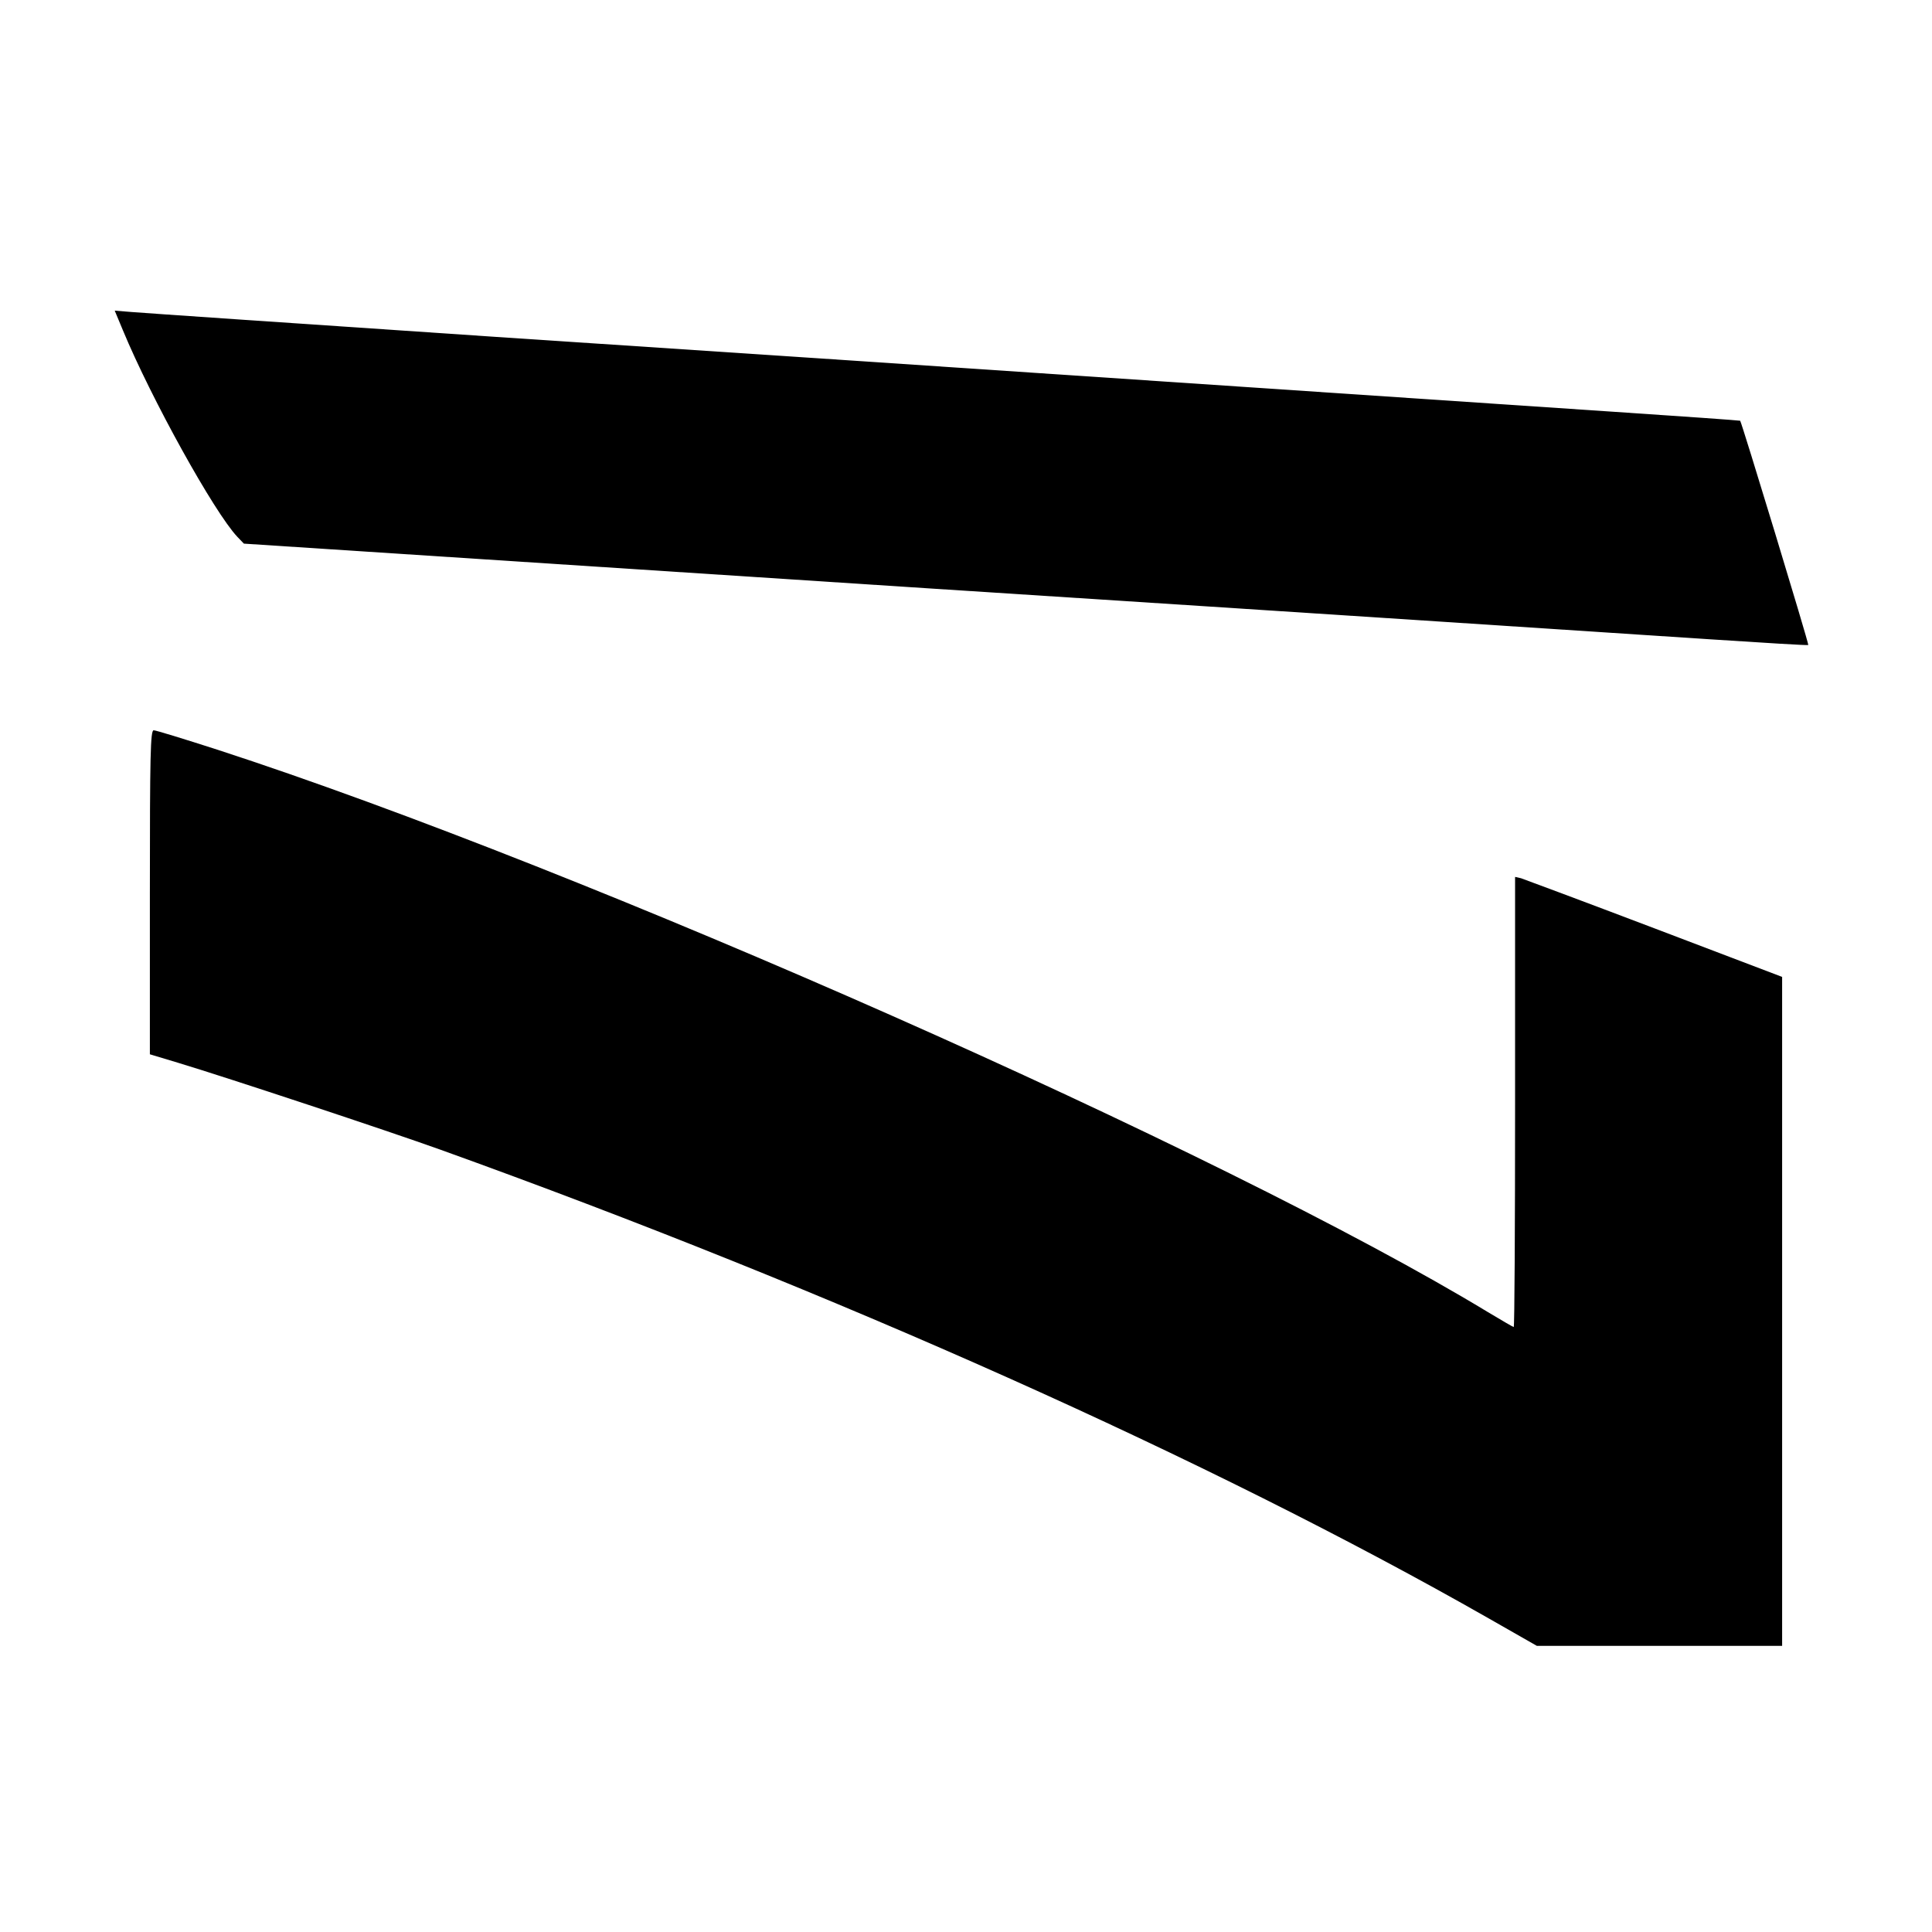
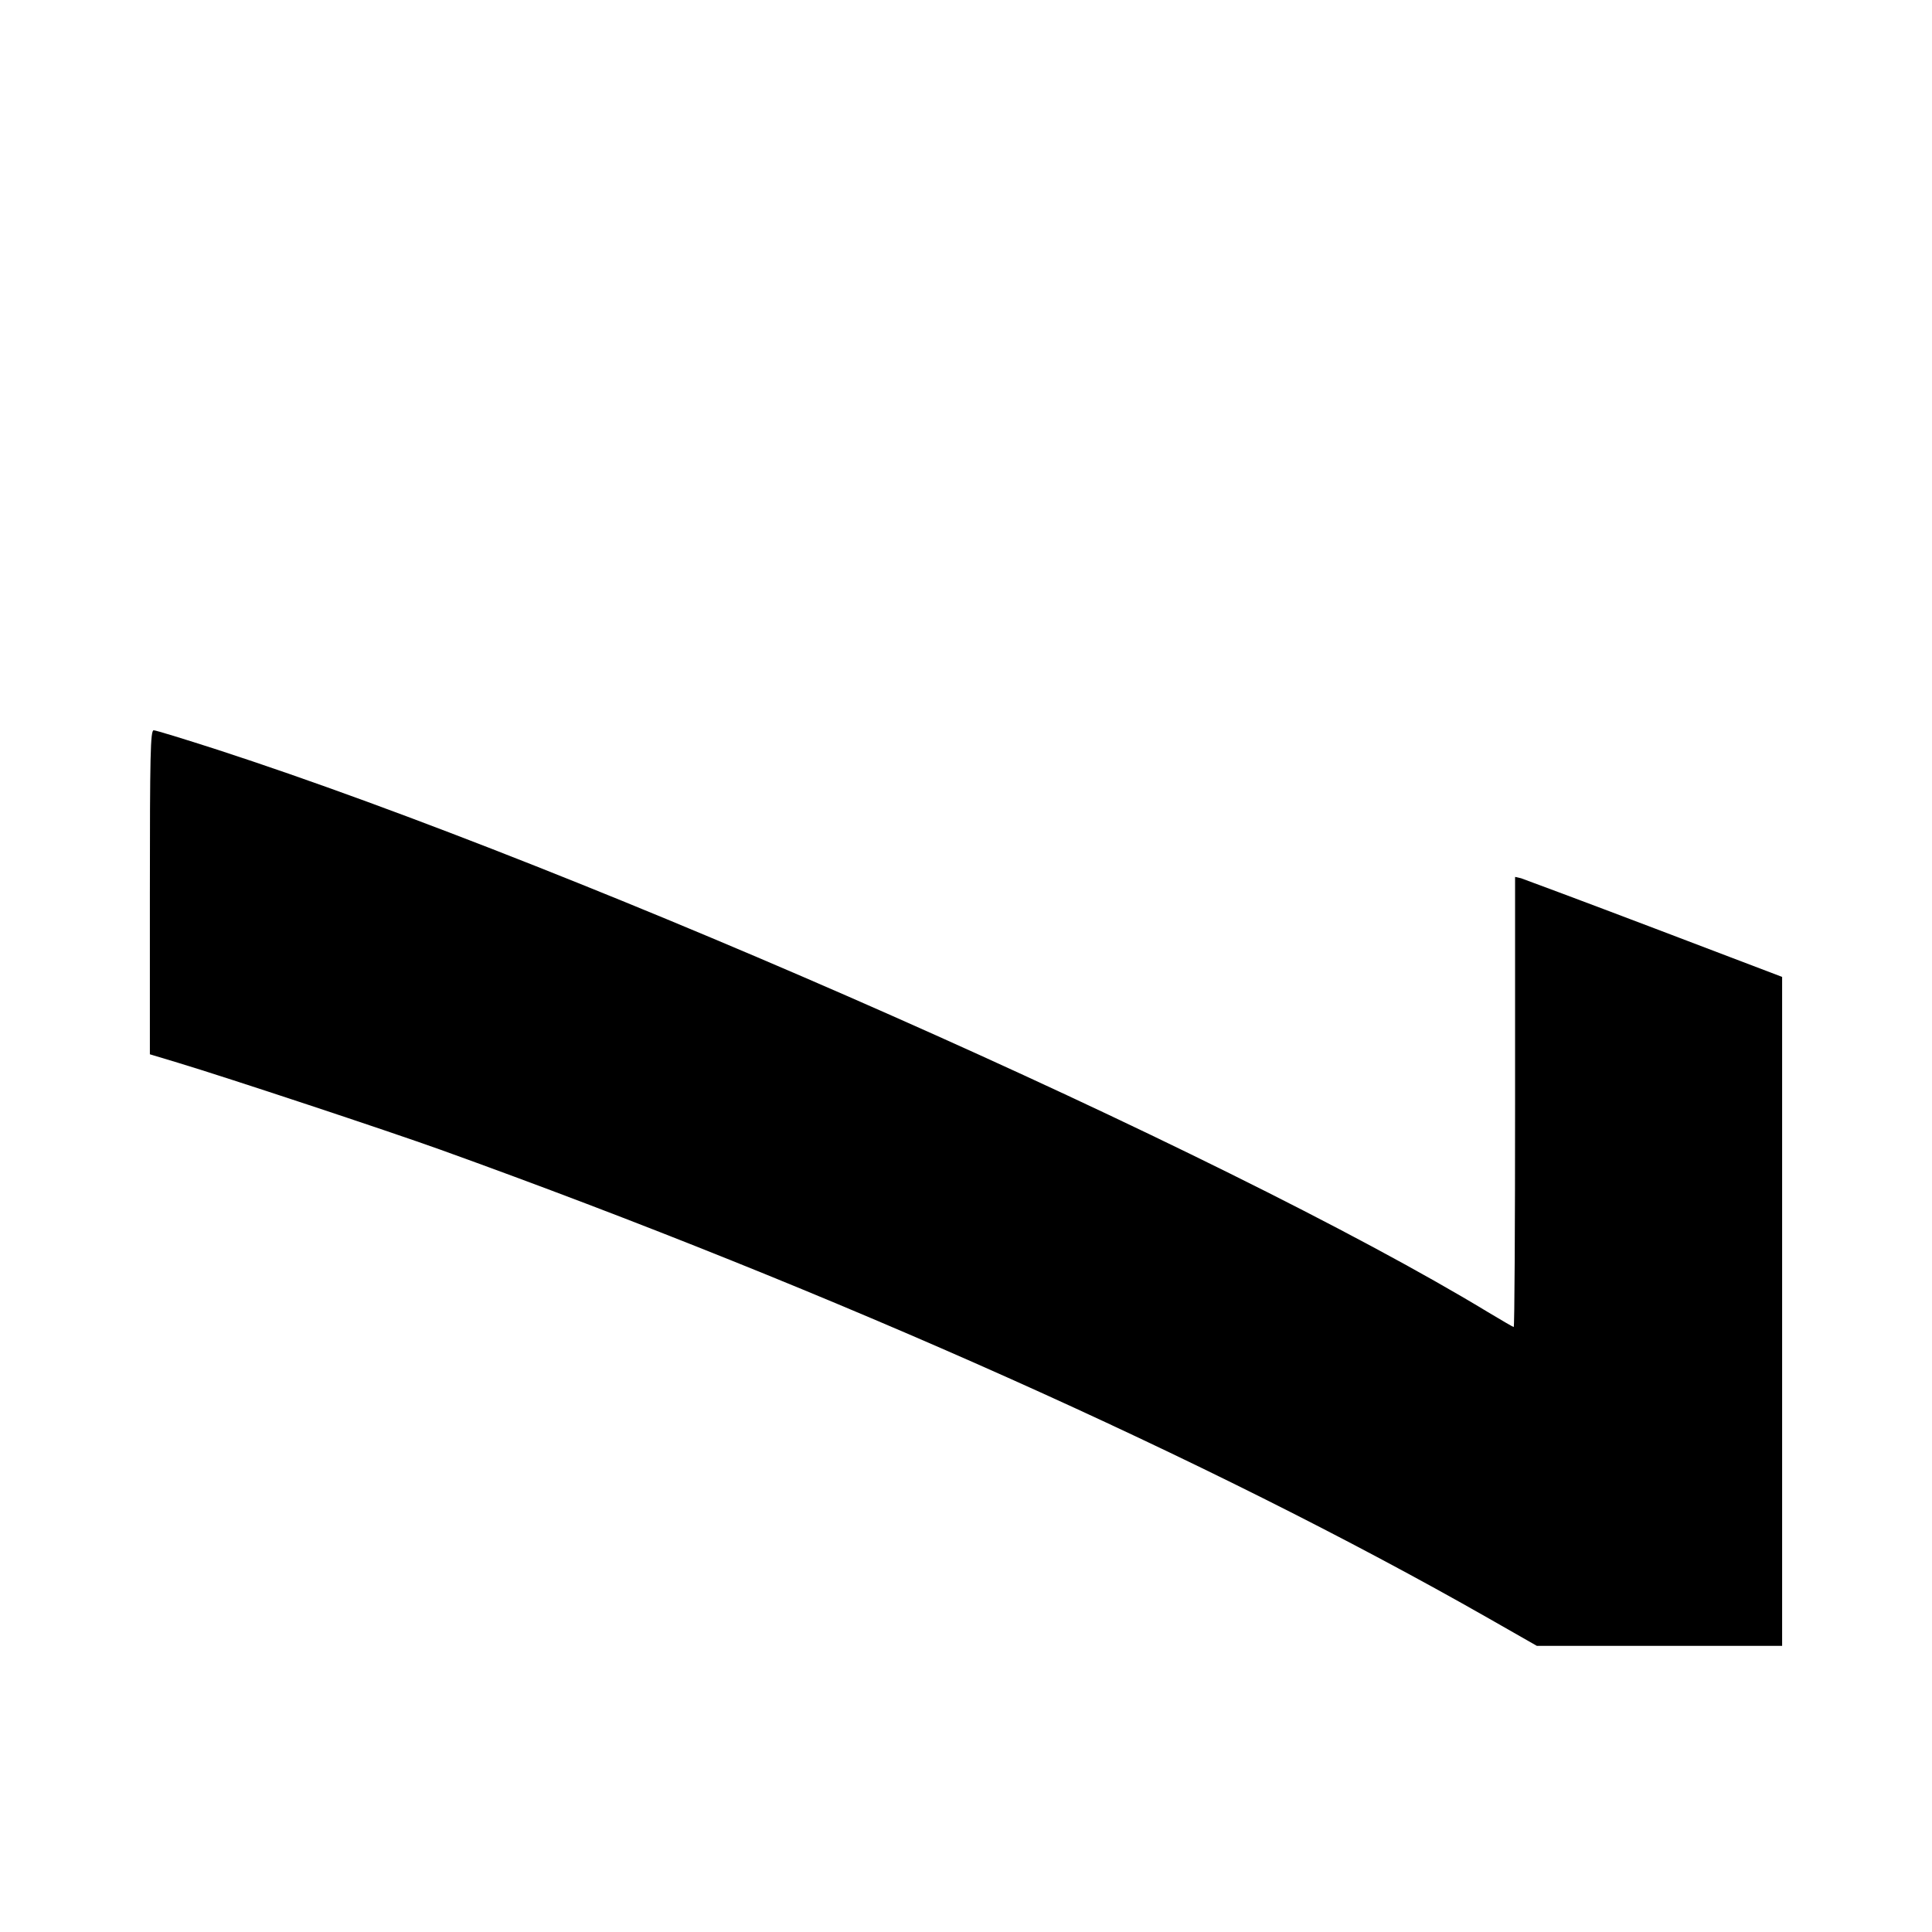
<svg xmlns="http://www.w3.org/2000/svg" version="1.0" width="100mm" height="100mm" viewBox="0 0 709 567" preserveAspectRatio="xMidYMid meet">
  <g transform="translate(0,567) scale(0.1,-0.1)" fill="#000000" stroke="none">
-     <path d="M451 5168 c104 -251 335 -668 420 -758 l24 -25 2510 -164 c1381 -89 2672 -174 2869 -187 198 -13 361 -23 362 -21 3 3 -245 819 -250 823 0 1 -210 16 -466 33 -256 17 -998 67 -1650 111 -652 44 -1756 118 -2455 164 -698 47 -1298 88 -1332 91 l-62 5 30 -72z" />
    <path d="M550 3105 l0 -594 103 -31 c179 -54 765 -248 963 -319 1445 -520 2824 -1137 3847 -1720 l177 -101 450 0 450 0 0 1228 0 1227 -468 178 c-258 98 -478 180 -490 184 l-22 5 0 -826 c0 -454 -2 -826 -5 -826 -2 0 -45 25 -95 55 -973 590 -3306 1623 -4663 2064 -121 39 -225 71 -233 71 -12 0 -14 -90 -14 -595z" />
  </g>
</svg>